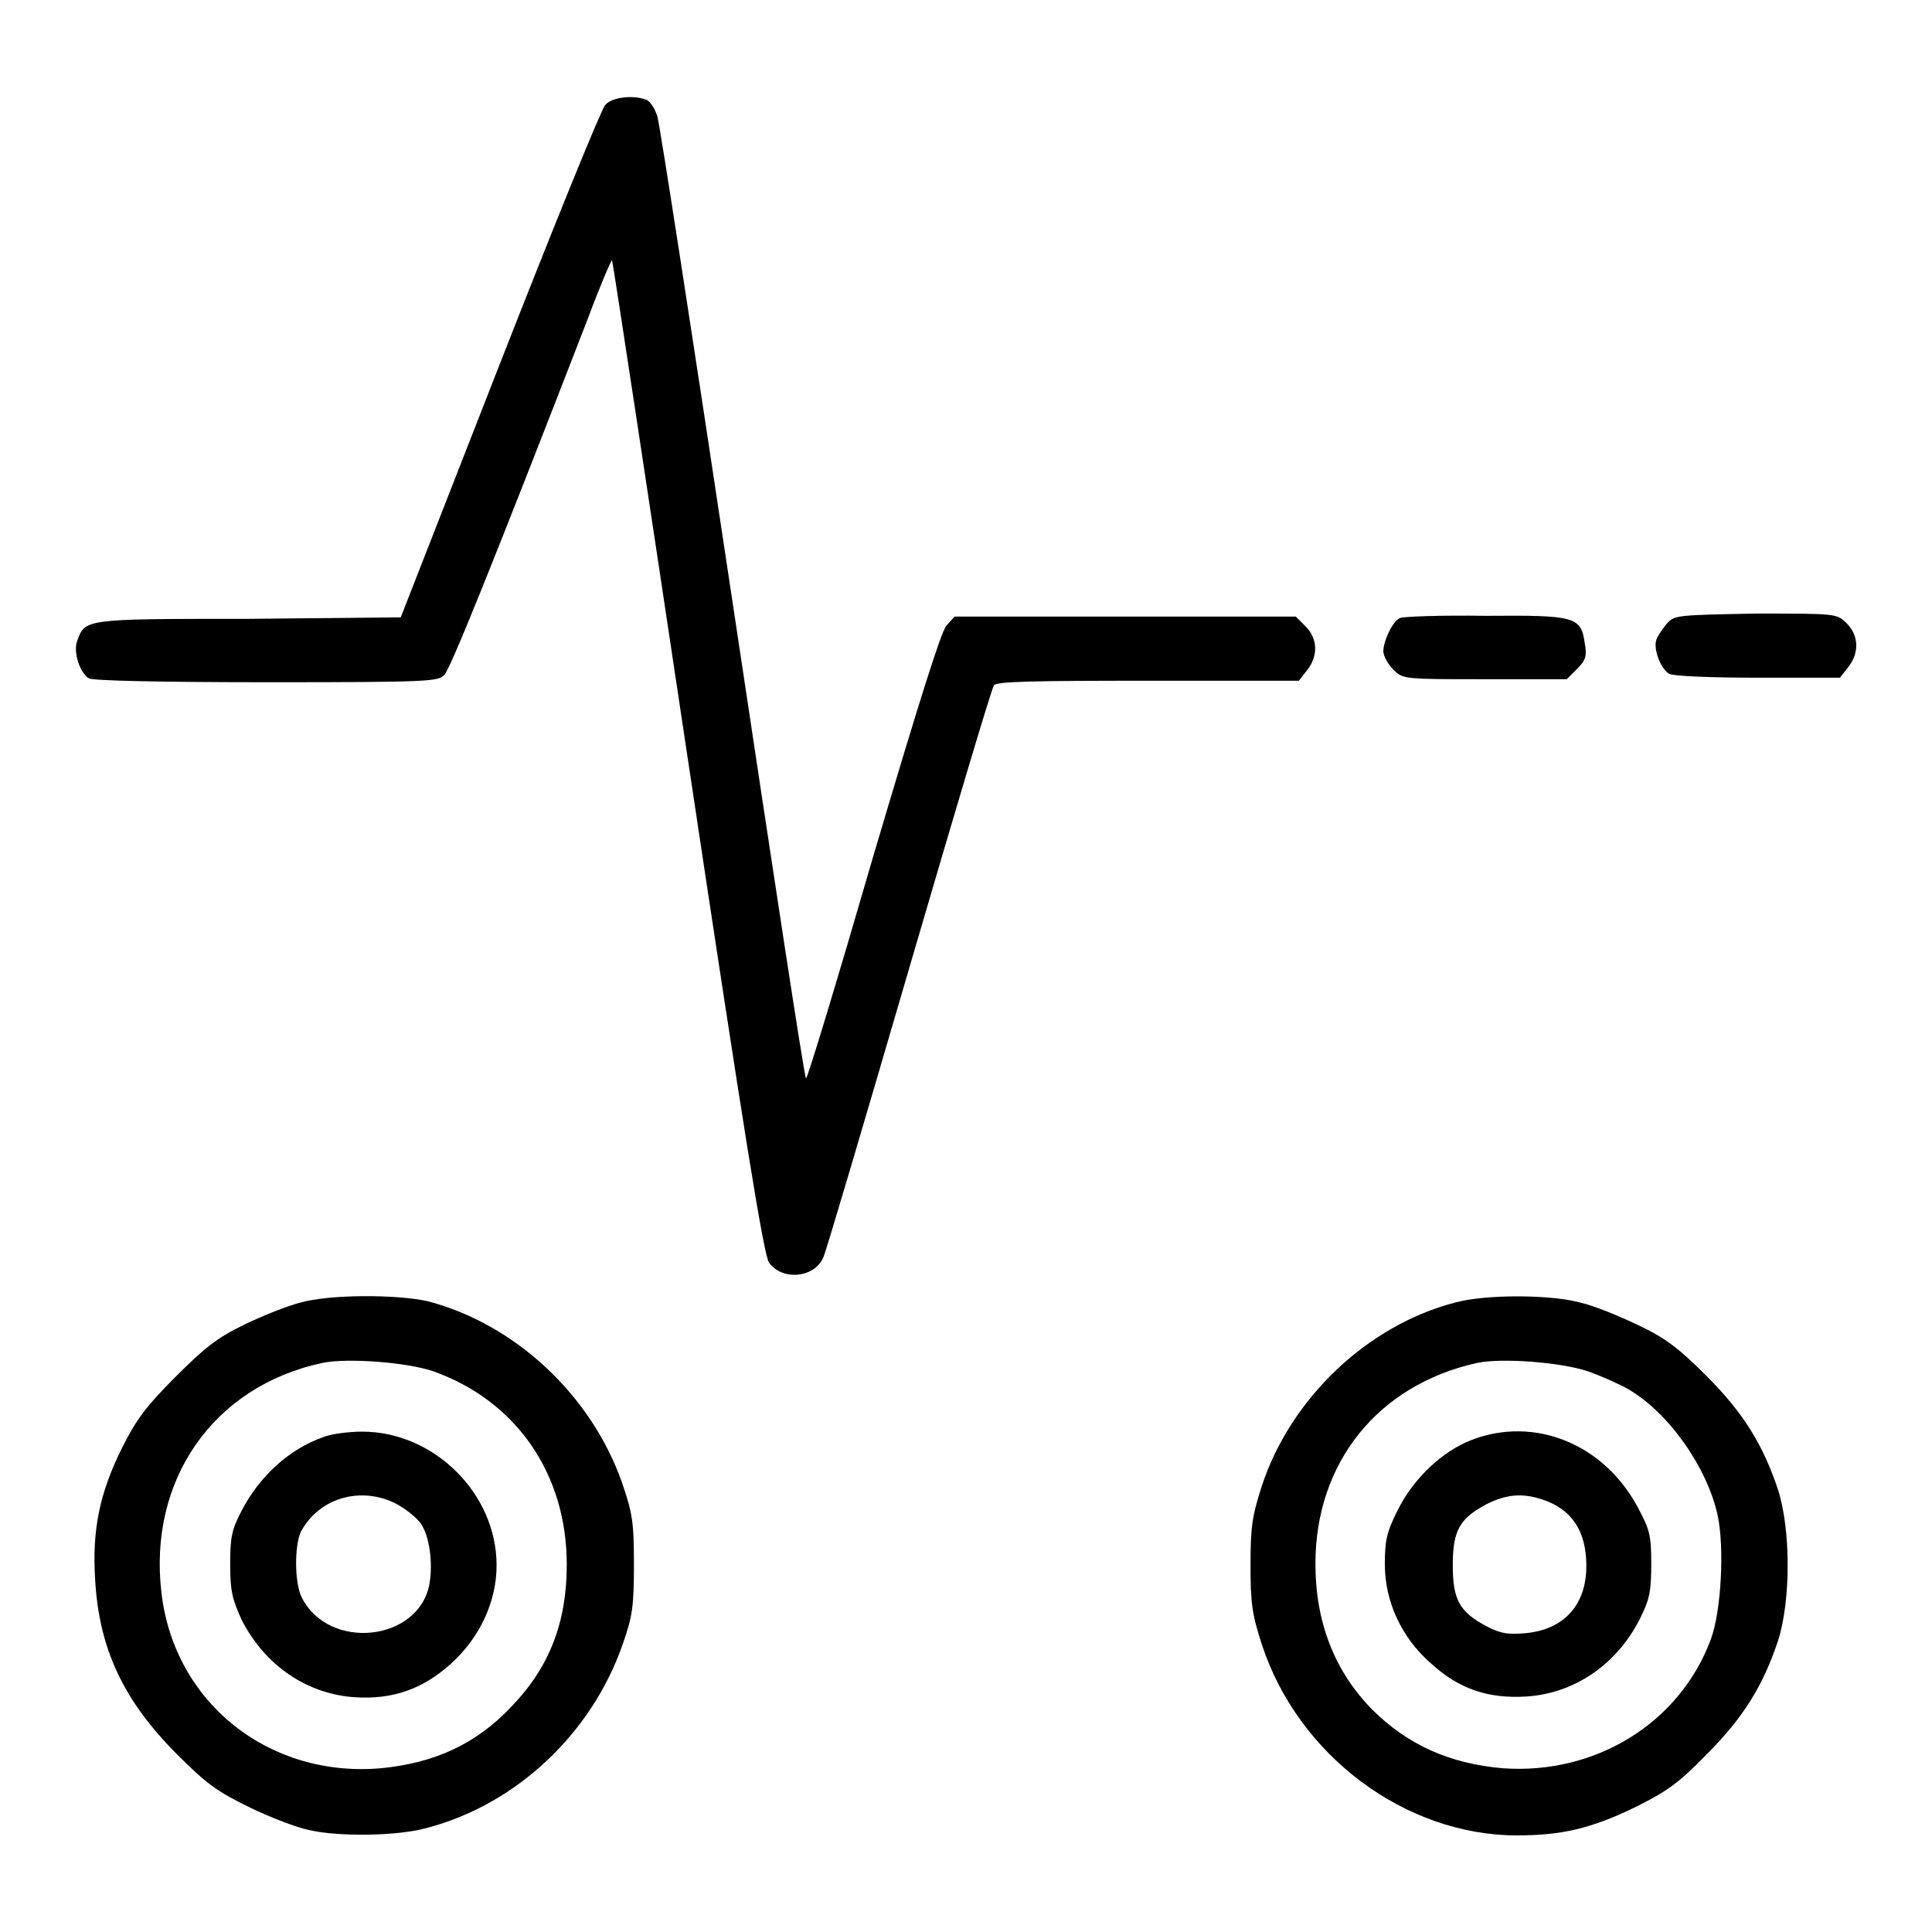
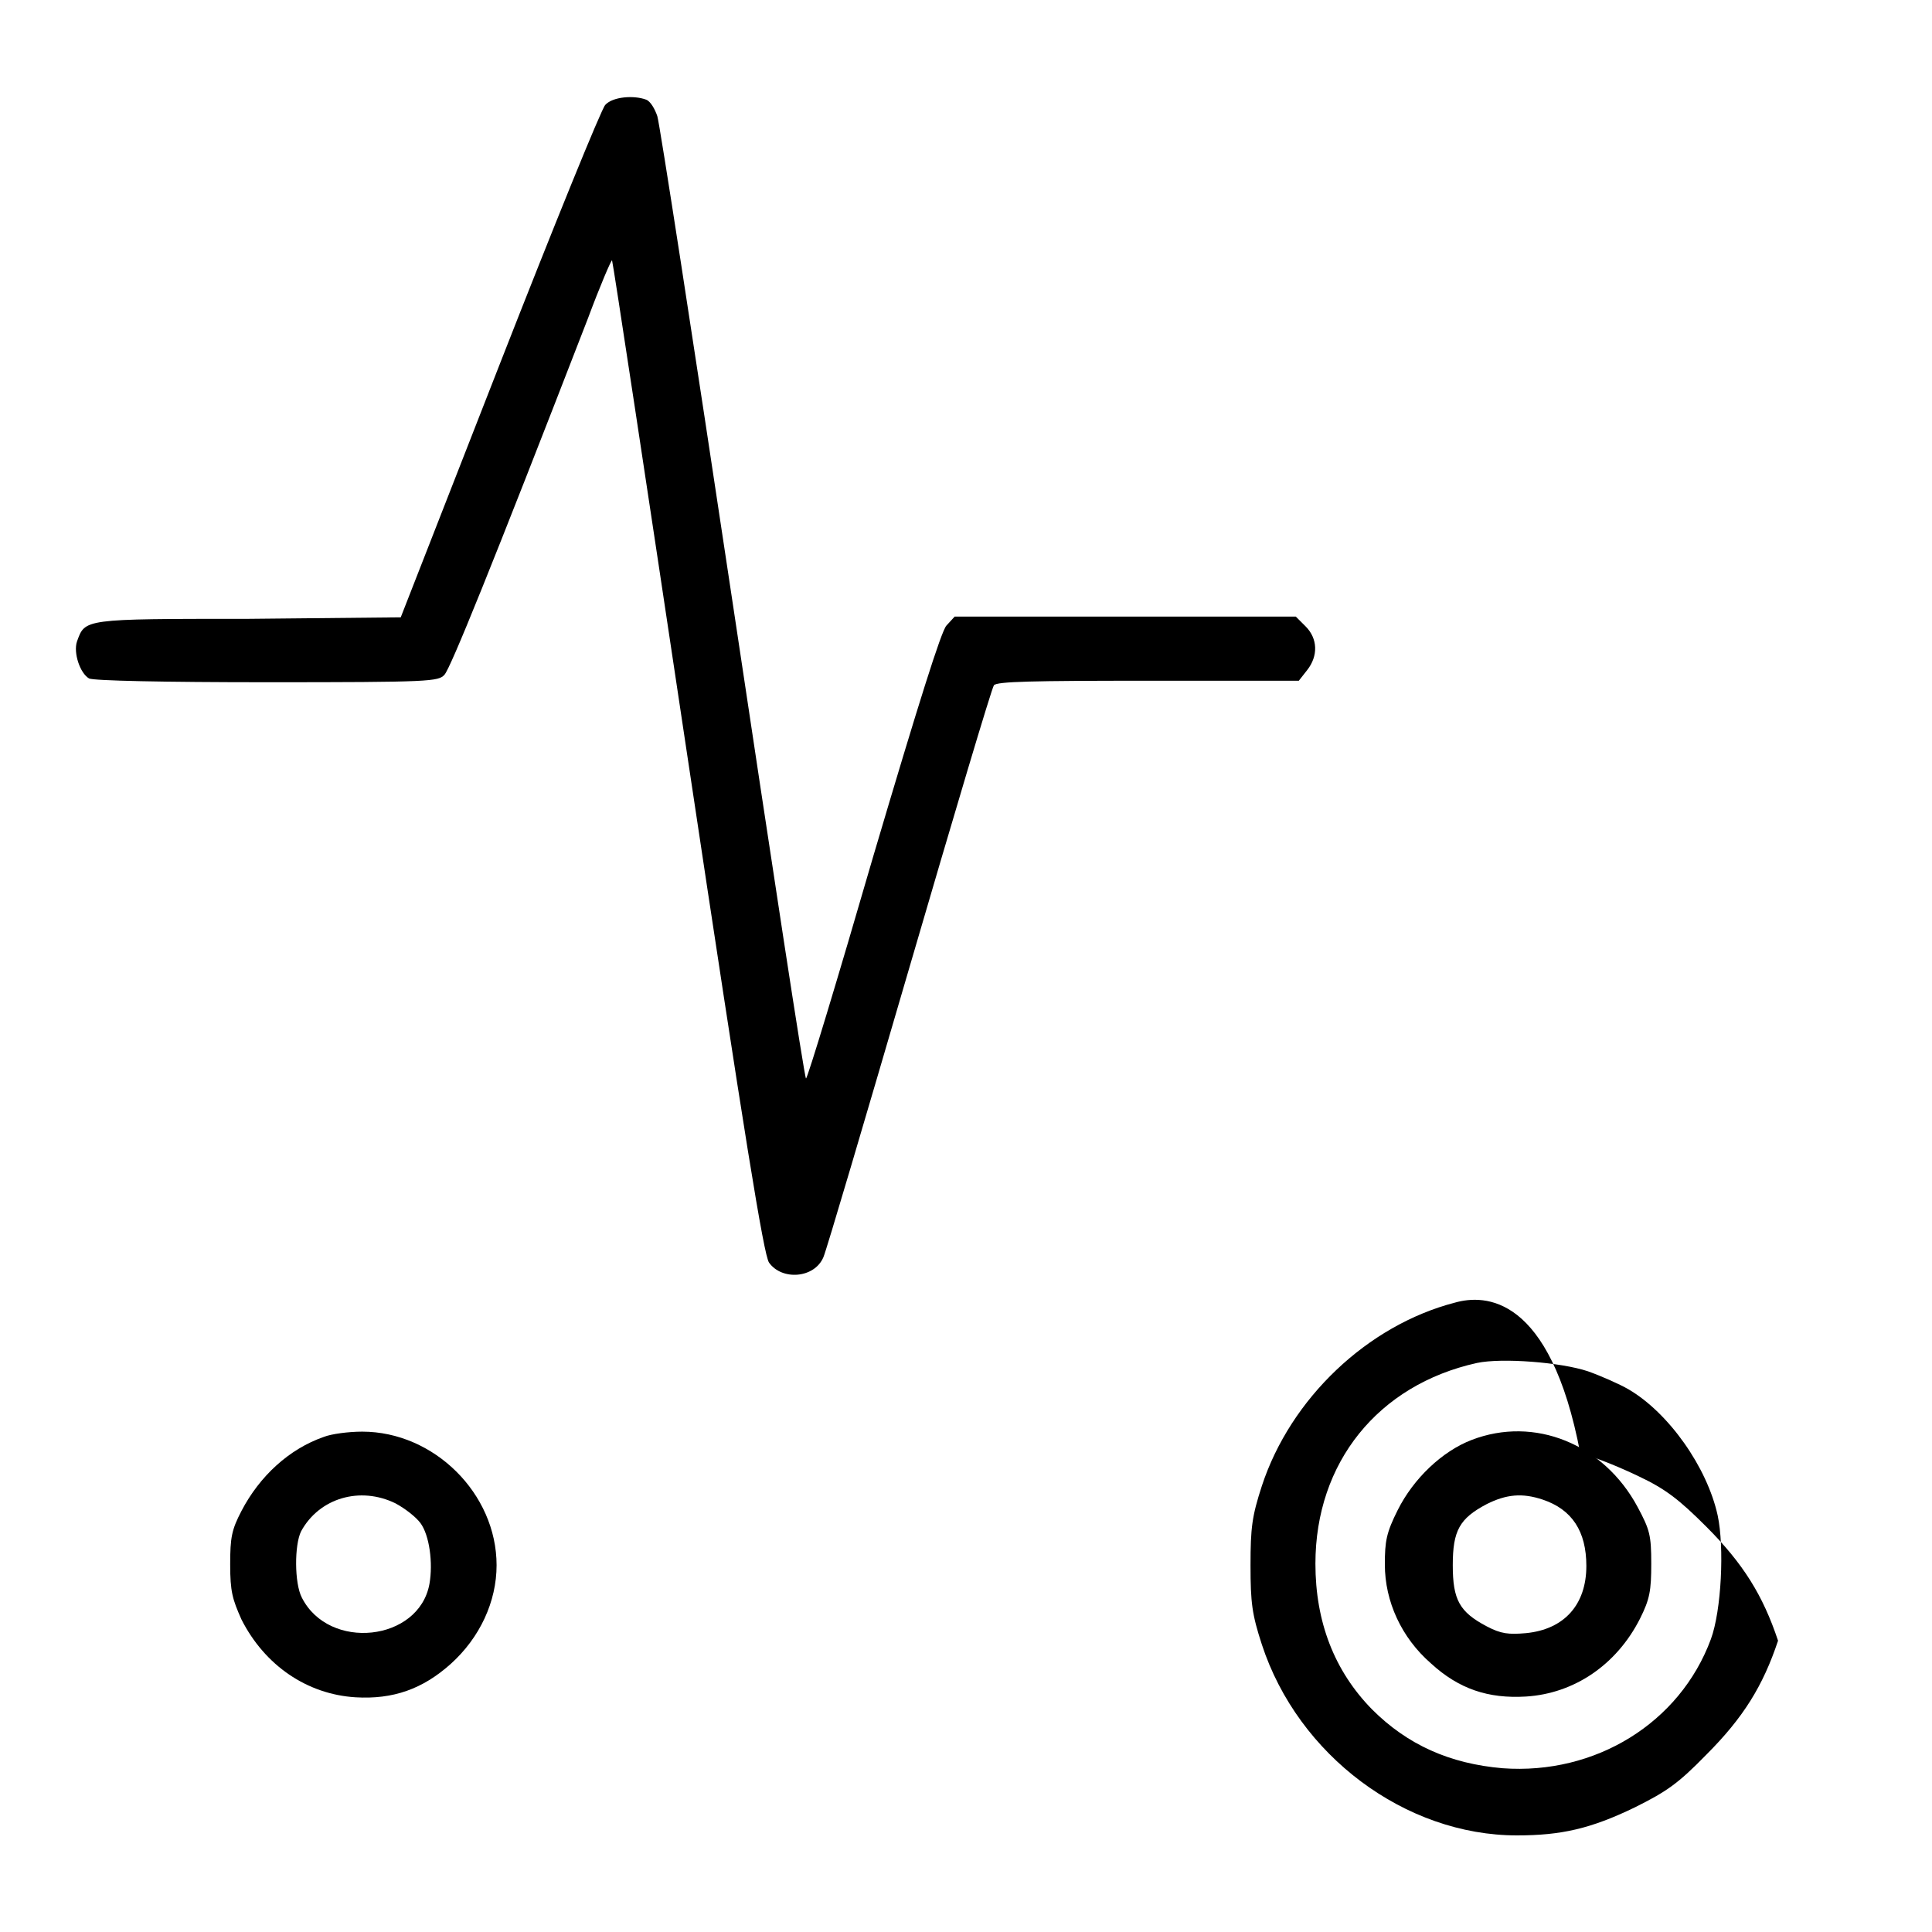
<svg xmlns="http://www.w3.org/2000/svg" version="1.1" x="0px" y="0px" viewBox="0 0 256 256" enable-background="new 0 0 256 256" xml:space="preserve">
  <g>
    <g>
      <g>
        <path fill="#000000" d="M80.2,13.9c-0.5,0.5-6.8,16-14,34.4L53.1,81.8l-20.2,0.2C10.9,82,11.3,82,10.2,85c-0.5,1.5,0.4,4.2,1.6,4.9c0.6,0.3,9.9,0.5,23.6,0.5c21.7,0,22.7-0.1,23.5-1c0.8-0.9,6.1-13.9,19-47.2c1.6-4.3,3.1-7.8,3.2-7.7c0.1,0.1,4.6,29.8,10,65.8c7.6,50.6,10.1,66,10.8,67c1.7,2.4,6,2.1,7.2-0.7c0.4-0.9,5.5-18.2,11.4-38.4c5.9-20.2,10.9-37,11.2-37.4c0.4-0.5,5.1-0.6,20.4-0.6h20l1.1-1.4c1.5-1.9,1.4-4.2-0.2-5.8l-1.3-1.3h-22.6h-22.6l-1.1,1.2c-0.7,0.8-3.6,10-9.7,30.6c-4.7,16.2-8.7,29.4-8.9,29.4c-0.2,0-4.5-28.3-9.7-62.9c-5.2-34.6-9.7-63.7-10-64.6c-0.3-0.9-0.9-2-1.5-2.2C84,12.6,81.2,12.8,80.2,13.9z" />
-         <path fill="#000000" d="M185.5,81.9c-0.9,0.3-2.2,3-2.2,4.4c0,0.6,0.6,1.7,1.3,2.4c1.3,1.3,1.3,1.3,12.1,1.3h10.9l1.4-1.4c1.1-1.1,1.3-1.7,1-3.3c-0.5-3.6-1.2-3.8-13.2-3.7C191,81.5,185.8,81.7,185.5,81.9z" />
-         <path fill="#000000" d="M220.9,82.6c-0.6,0.7-1.2,1.6-1.4,2.1c-0.5,1.3,0.6,4,1.7,4.6c0.6,0.3,5.8,0.5,11.8,0.5h10.8l1.1-1.4c1.5-1.9,1.4-4.2-0.2-5.8c-1.3-1.3-1.3-1.3-12-1.3C222.3,81.5,221.9,81.5,220.9,82.6z" />
-         <path fill="#000000" d="M39.8,172.6c-1.6,0.4-4.9,1.7-7.4,2.9c-3.7,1.8-5.3,3.1-9.2,7c-3.9,3.9-5.2,5.7-7,9.3c-3,6-4,10.9-3.6,17.4c0.5,9.2,3.7,16.1,10.9,23.3c3.9,3.9,5.3,4.9,9.6,7c2.7,1.3,6.3,2.7,7.9,3c3.9,0.9,11.8,0.8,15.6-0.3c11.8-3.1,21.8-12.5,25.9-24.3c1.3-3.7,1.5-5,1.5-10.6c0-5.7-0.2-6.8-1.6-10.9c-4.1-11.6-14.2-21-25.8-24C52.4,171.5,43.7,171.5,39.8,172.6z M57.4,181.7c11,3.9,17.7,13.6,17.7,25.6c0,7.7-2.3,13.6-7.3,18.8c-4.7,5-10.2,7.5-17.3,8.2c-14.9,1.3-27.4-8.7-29.1-23.2c-1.8-14.9,6.8-27.4,21.3-30.5C46,179.9,53.9,180.5,57.4,181.7z" />
        <path fill="#000000" d="M42.9,190.4c-4.6,1.6-8.5,5.2-10.9,9.8c-1.3,2.5-1.5,3.5-1.5,7.1s0.3,4.6,1.5,7.3c3.1,6.1,8.7,9.9,15.1,10.3c5,0.3,8.9-1.1,12.6-4.4c3.9-3.5,6.1-8.3,6.1-13.1c0-9.5-8.3-17.7-17.8-17.7C46.2,189.7,43.9,190,42.9,190.4z M52.4,199.2c1.3,0.7,2.7,1.8,3.3,2.6c1.2,1.6,1.7,5.3,1.2,8.1c-1.4,7.6-13.3,8.9-16.9,1.8c-1-1.9-1-7-0.1-8.8C42.3,198.5,47.7,196.9,52.4,199.2z" />
-         <path fill="#000000" d="M192.8,172.6c-11.6,3-21.8,12.7-25.6,24.3c-1.3,4-1.5,5.5-1.5,10.5s0.2,6.5,1.5,10.5c4.8,14.7,19,25.3,33.8,25.3c5.9,0,9.8-0.9,15.6-3.7c4.2-2.1,5.7-3.1,9.5-7c4.9-4.9,7.5-9.1,9.5-15.1c1.7-5.3,1.7-14.7,0-20c-2-6-4.6-10.2-9.5-15.1c-3.6-3.6-5.4-5-9-6.7c-2.5-1.2-5.9-2.6-7.7-3C205.4,171.5,196.7,171.5,192.8,172.6z M210.4,181.7c1.7,0.6,4.2,1.7,5.4,2.4c5.3,3.1,10.4,10.3,11.8,16.7c0.9,4.2,0.5,12.6-0.9,16.4c-4.1,11.1-15.3,18-27.6,17.1c-7-0.6-12.6-3.1-17.3-7.8c-5-5.1-7.5-11.6-7.5-19.3c0-13.4,8.3-23.7,21.4-26.6C199,179.9,206.8,180.5,210.4,181.7z" />
+         <path fill="#000000" d="M192.8,172.6c-11.6,3-21.8,12.7-25.6,24.3c-1.3,4-1.5,5.5-1.5,10.5s0.2,6.5,1.5,10.5c4.8,14.7,19,25.3,33.8,25.3c5.9,0,9.8-0.9,15.6-3.7c4.2-2.1,5.7-3.1,9.5-7c4.9-4.9,7.5-9.1,9.5-15.1c-2-6-4.6-10.2-9.5-15.1c-3.6-3.6-5.4-5-9-6.7c-2.5-1.2-5.9-2.6-7.7-3C205.4,171.5,196.7,171.5,192.8,172.6z M210.4,181.7c1.7,0.6,4.2,1.7,5.4,2.4c5.3,3.1,10.4,10.3,11.8,16.7c0.9,4.2,0.5,12.6-0.9,16.4c-4.1,11.1-15.3,18-27.6,17.1c-7-0.6-12.6-3.1-17.3-7.8c-5-5.1-7.5-11.6-7.5-19.3c0-13.4,8.3-23.7,21.4-26.6C199,179.9,206.8,180.5,210.4,181.7z" />
        <path fill="#000000" d="M195,190.8c-3.9,1.5-7.7,5.1-9.8,9.3c-1.5,3-1.7,4.1-1.7,7.2c0,4.9,2.2,9.7,6.1,13.1c3.7,3.4,7.6,4.7,12.6,4.4c6.4-0.4,12-4.2,15.1-10.3c1.3-2.6,1.5-3.7,1.5-7.3c0-3.8-0.2-4.5-1.8-7.5C212.5,191.3,203.3,187.6,195,190.8z M204.4,198.7c3.9,1.3,5.8,4.2,5.8,8.8c0,5.1-2.9,8.4-8,8.9c-2.3,0.2-3.3,0.1-5.2-0.9c-3.6-1.9-4.5-3.5-4.5-8.1c0-4.6,0.9-6.2,4.5-8.1C199.6,198,201.7,197.8,204.4,198.7z" />
      </g>
    </g>
  </g>
</svg>